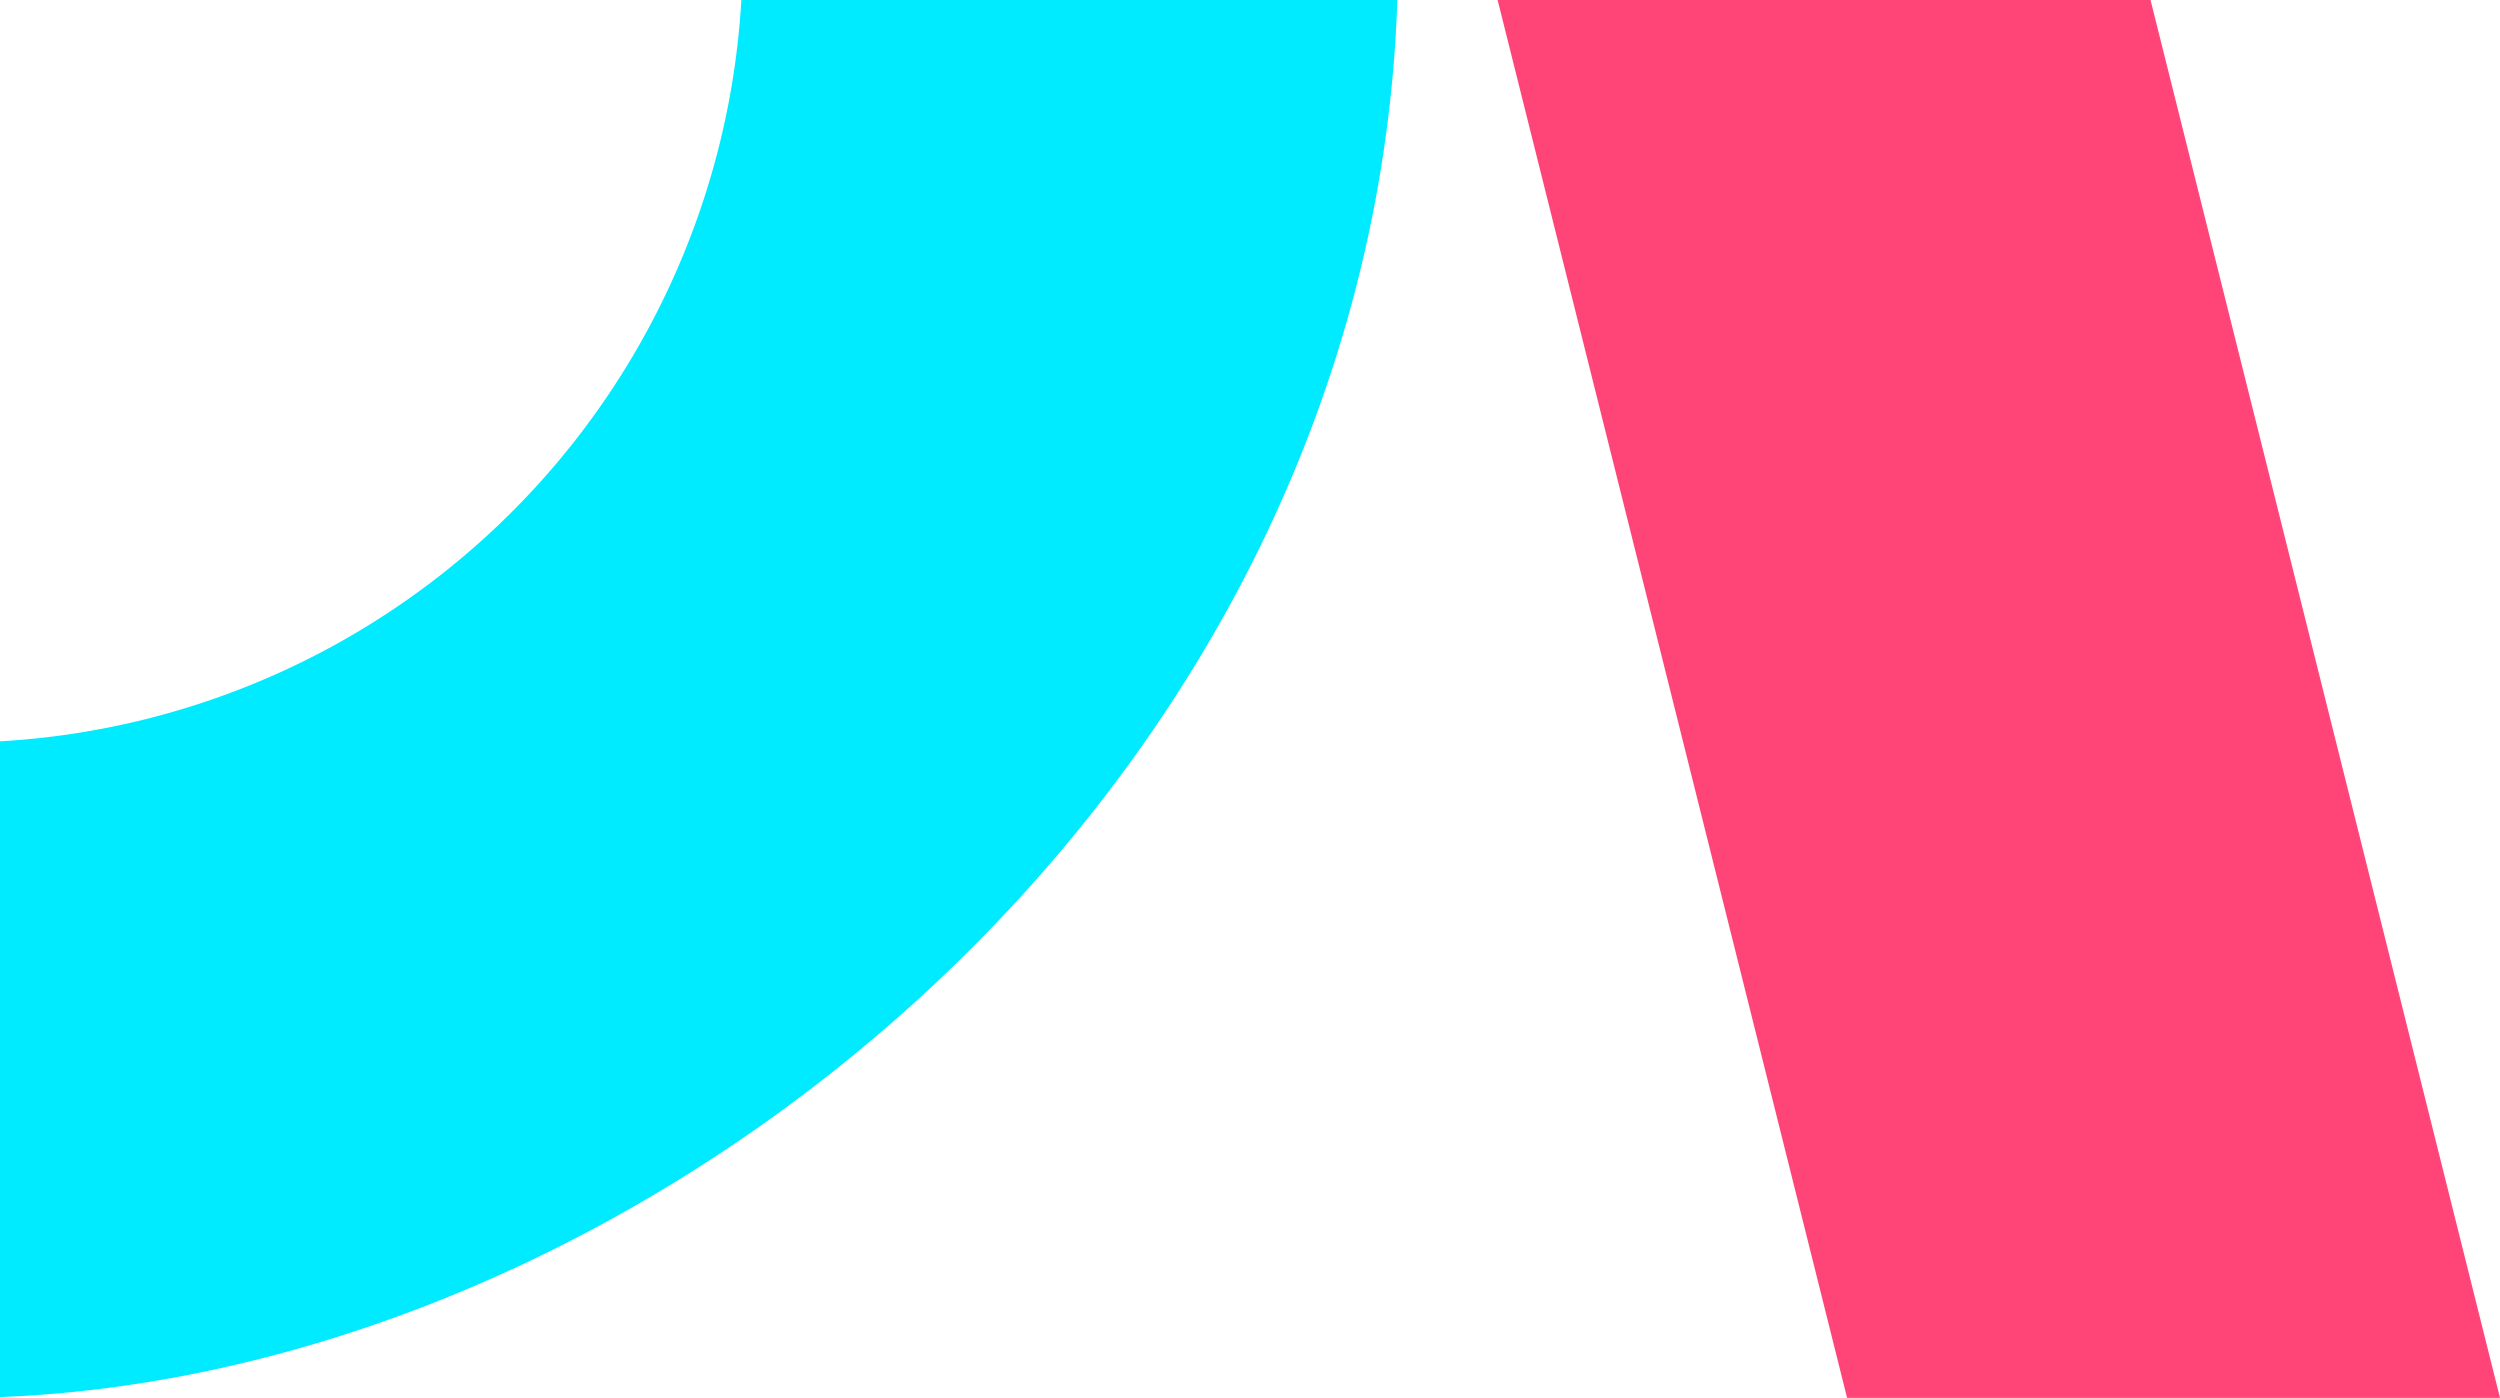
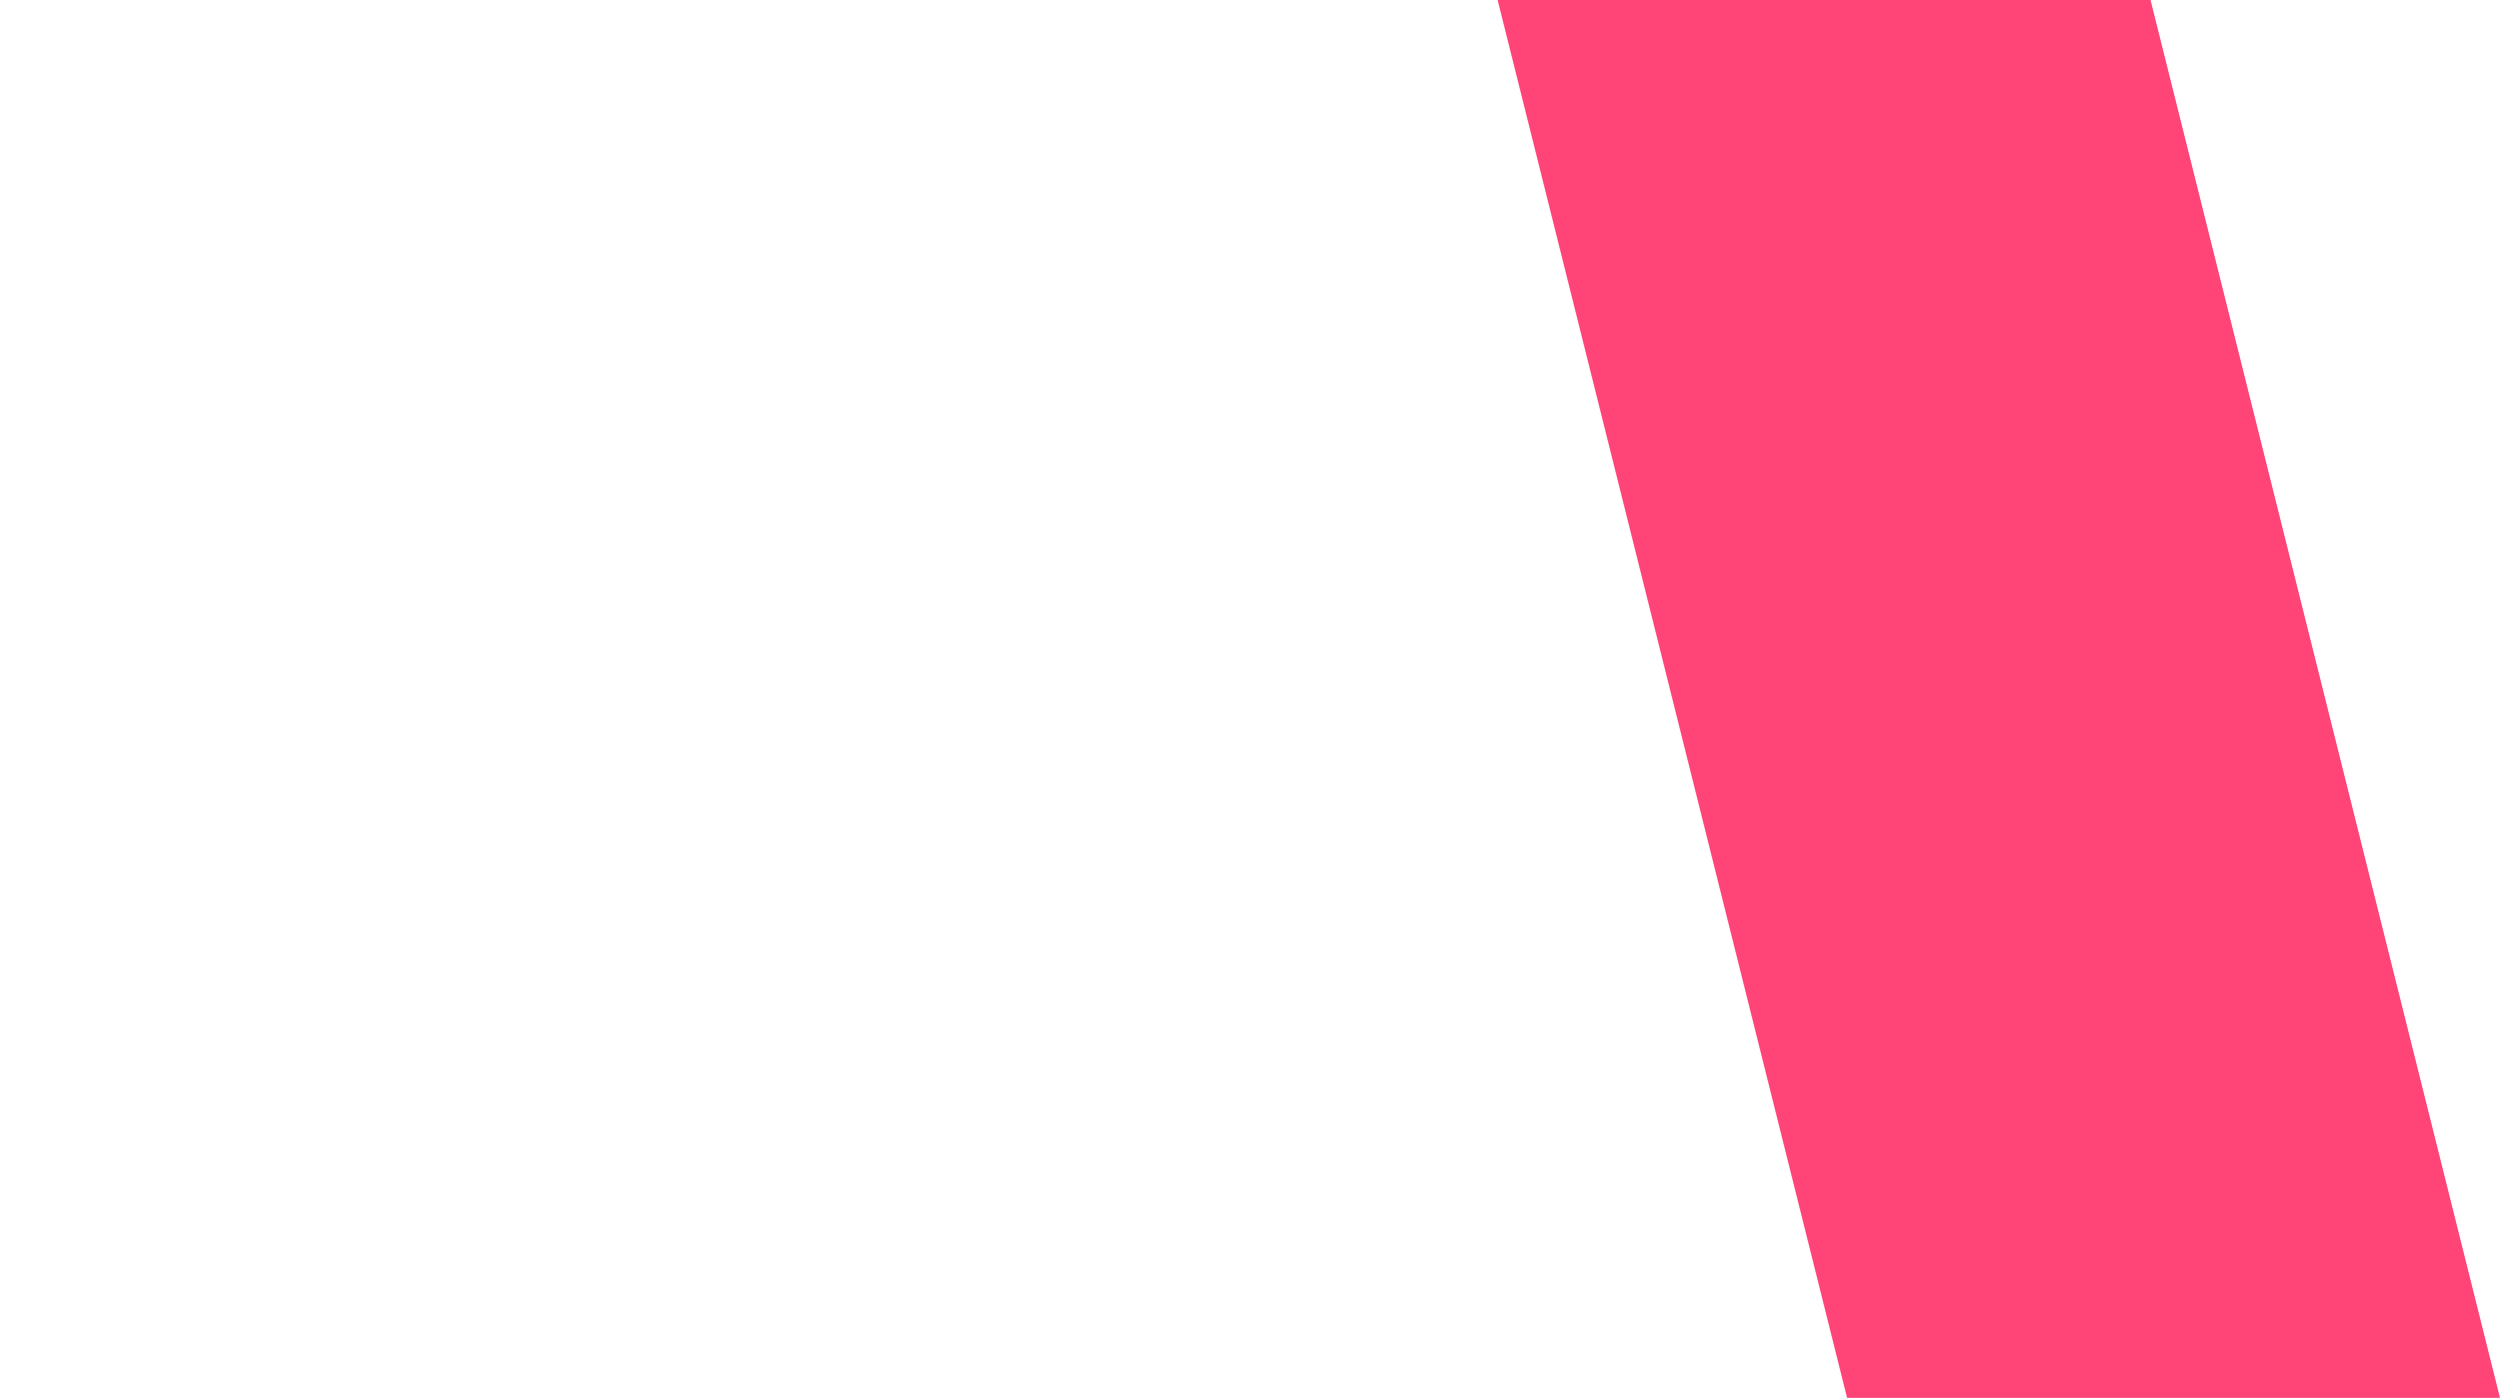
<svg xmlns="http://www.w3.org/2000/svg" id="Group_126" data-name="Group 126" width="19.478" height="10.892" viewBox="0 0 19.478 10.892">
  <path id="Path_97" data-name="Path 97" d="M339.21,310.84l-2.723-10.892H331.4l2.723,10.892Z" transform="translate(-319.732 -299.949)" fill="#ff4577" />
-   <path id="Path_98" data-name="Path 98" d="M288.824,305.726v5.108c5.118-.2,10.685-4.766,10.887-10.886H294.6a6.138,6.138,0,0,1-5.778,5.777" transform="translate(-288.824 -299.949)" fill="#00ebff" />
</svg>